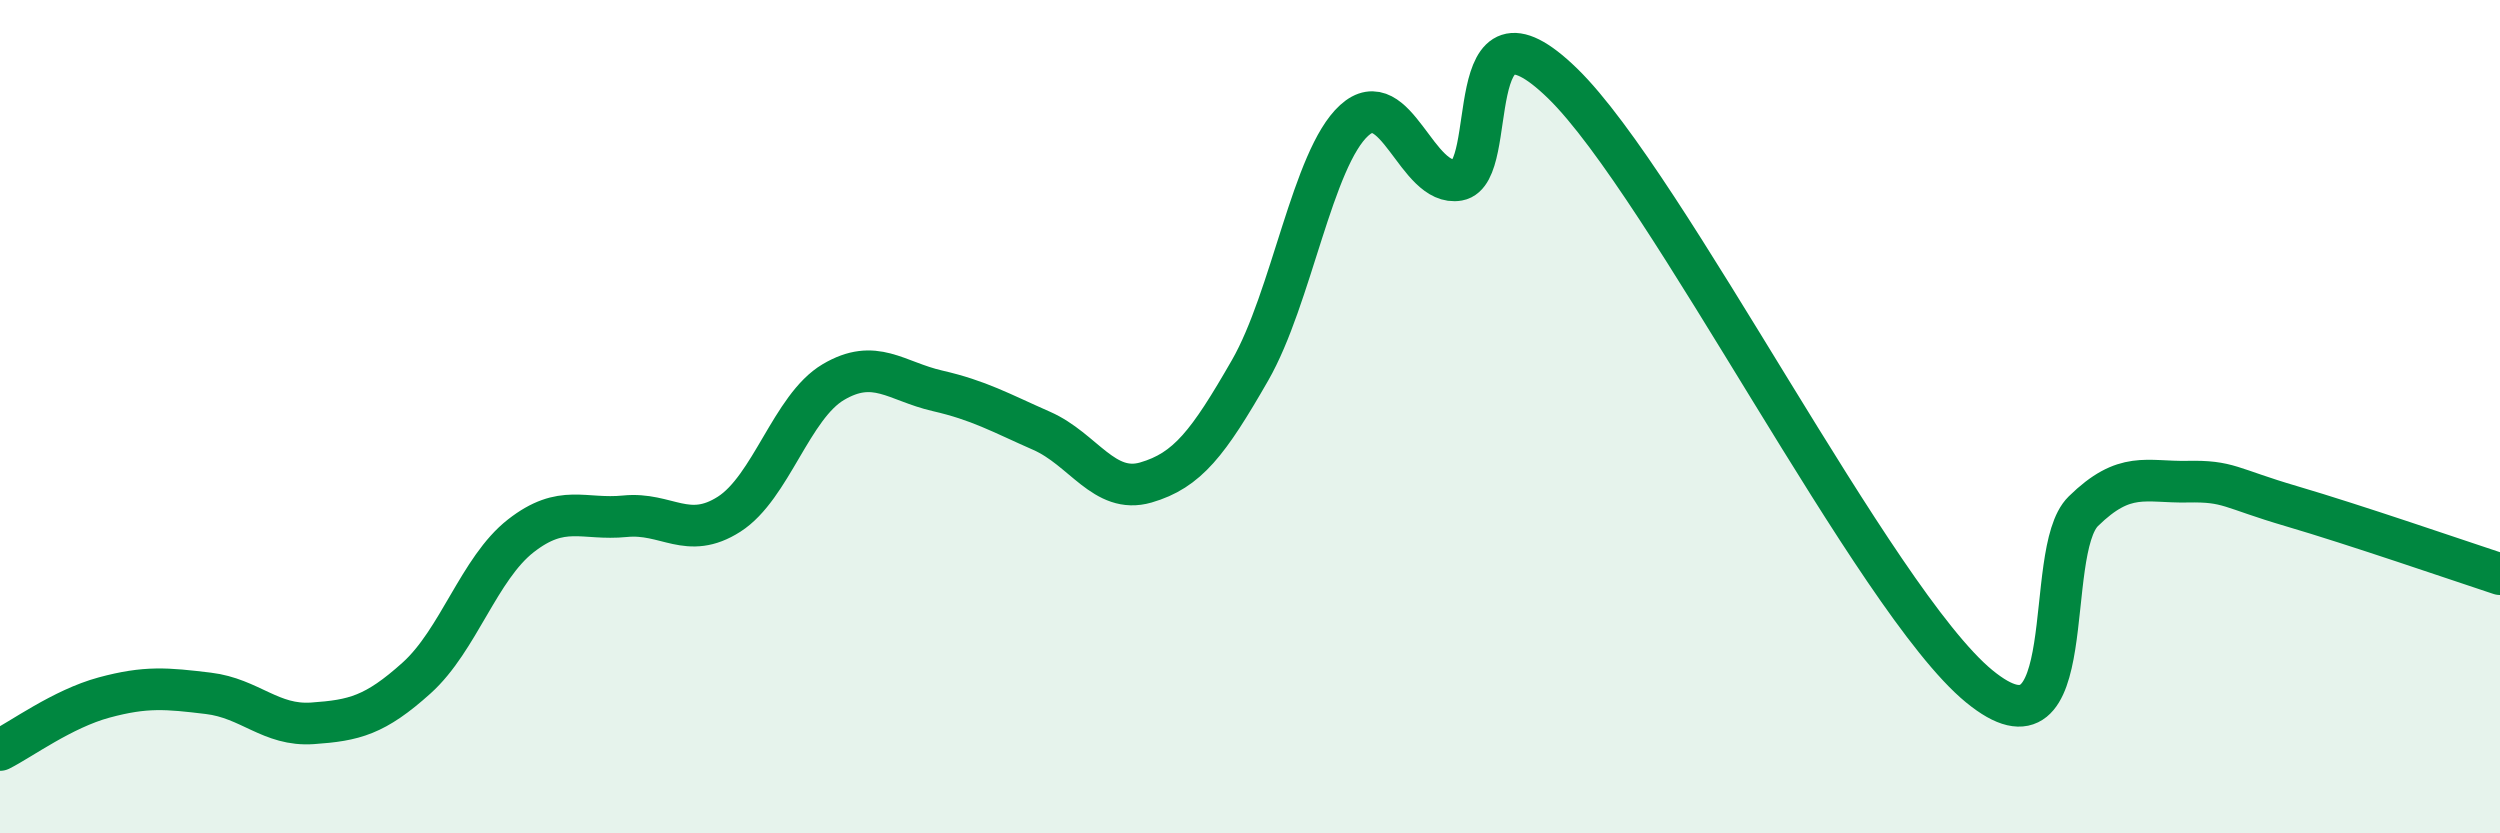
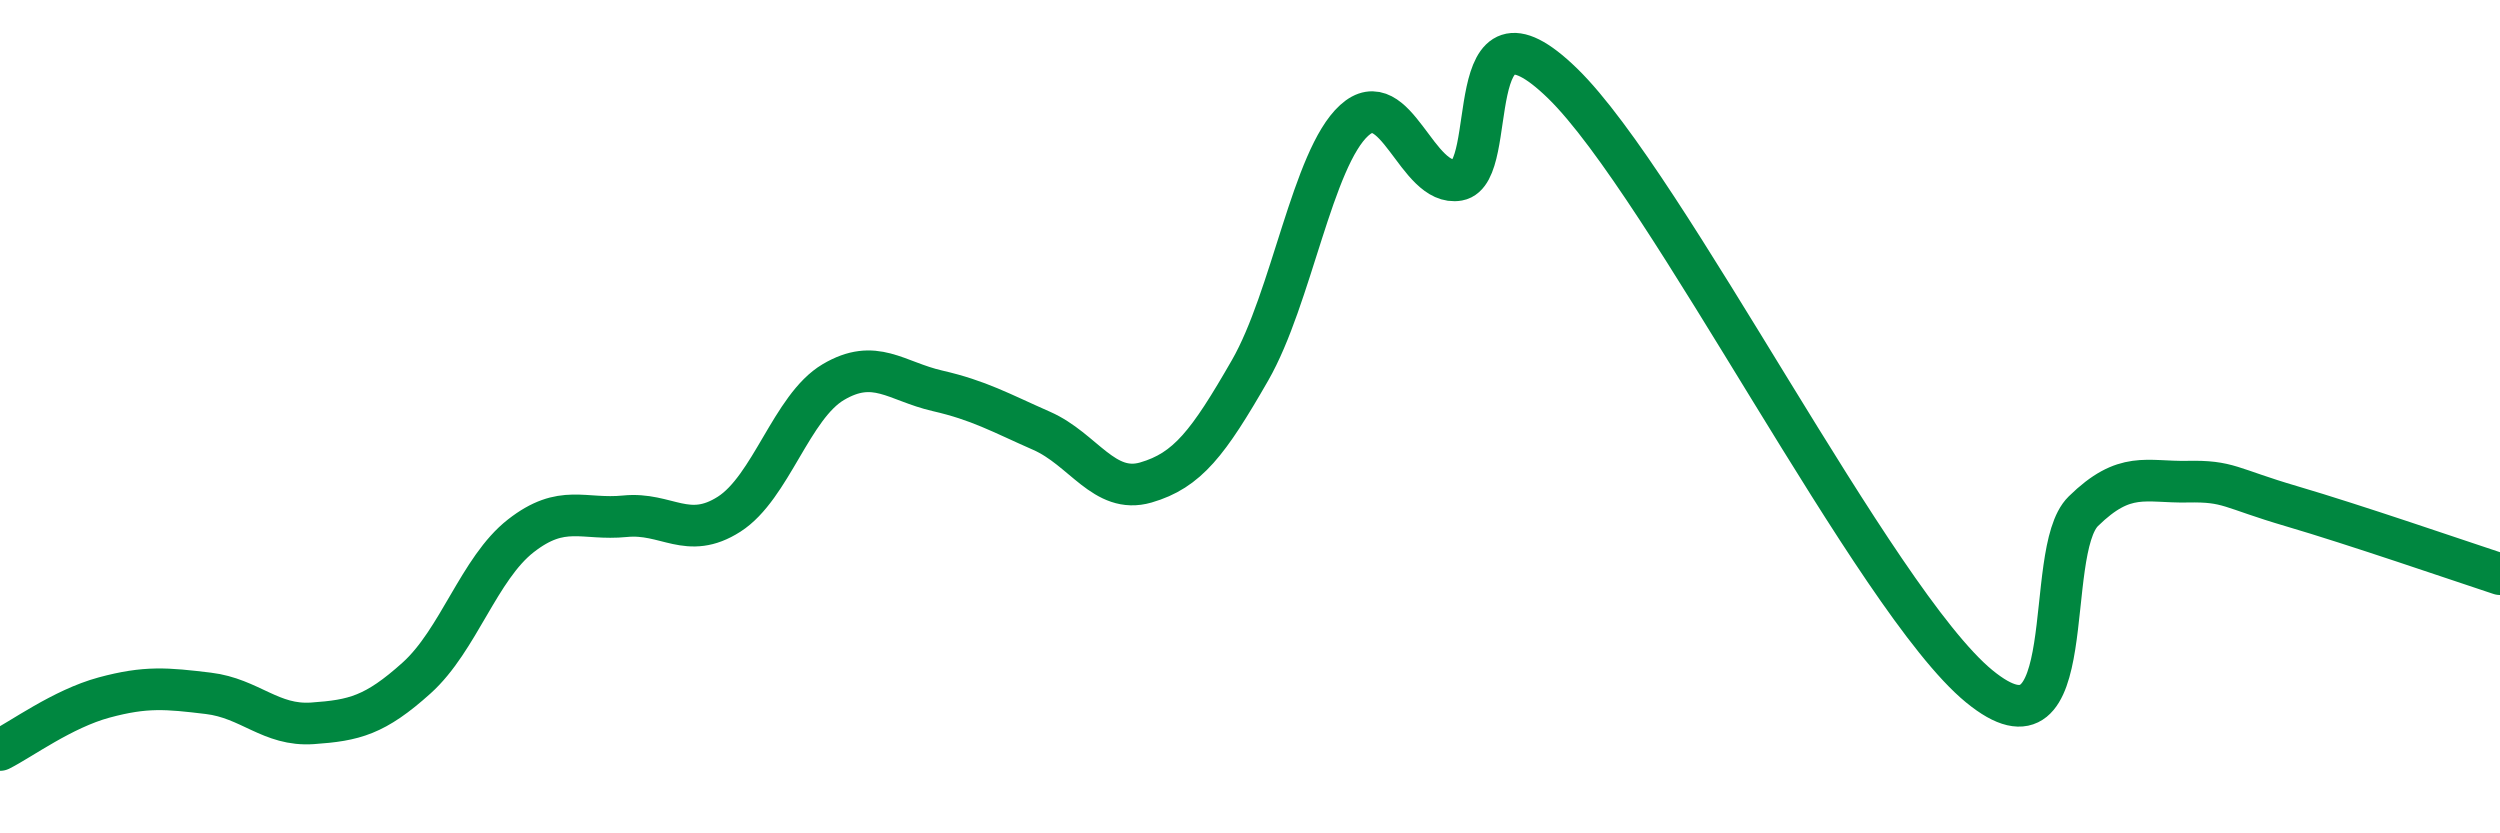
<svg xmlns="http://www.w3.org/2000/svg" width="60" height="20" viewBox="0 0 60 20">
-   <path d="M 0,18 C 0.5,17.75 1.5,17.01 2.5,16.74 C 3.5,16.47 4,16.52 5,16.64 C 6,16.76 6.5,17.43 7.5,17.36 C 8.5,17.29 9,17.17 10,16.27 C 11,15.37 11.5,13.64 12.5,12.86 C 13.5,12.08 14,12.49 15,12.39 C 16,12.29 16.5,12.98 17.5,12.34 C 18.5,11.7 19,9.76 20,9.17 C 21,8.58 21.5,9.15 22.5,9.38 C 23.5,9.61 24,9.9 25,10.34 C 26,10.78 26.5,11.87 27.5,11.58 C 28.5,11.29 29,10.63 30,8.89 C 31,7.15 31.5,3.8 32.5,2.89 C 33.5,1.98 34,4.5 35,4.32 C 36,4.14 35,-0.43 37.5,2 C 40,4.43 45,14.42 47.5,16.47 C 50,18.52 49,13.25 50,12.27 C 51,11.29 51.5,11.58 52.5,11.56 C 53.5,11.54 53.5,11.71 55,12.15 C 56.5,12.59 59,13.45 60,13.78L60 20L0 20Z" fill="#008740" opacity="0.1" stroke-linecap="round" stroke-linejoin="round" />
  <path d="M 0,18 C 0.5,17.75 1.5,17.01 2.5,16.74 C 3.5,16.47 4,16.52 5,16.64 C 6,16.76 6.5,17.43 7.5,17.36 C 8.5,17.29 9,17.17 10,16.27 C 11,15.37 11.5,13.64 12.5,12.86 C 13.5,12.08 14,12.49 15,12.39 C 16,12.29 16.5,12.98 17.5,12.34 C 18.5,11.7 19,9.76 20,9.17 C 21,8.58 21.5,9.15 22.5,9.38 C 23.5,9.61 24,9.9 25,10.34 C 26,10.78 26.5,11.87 27.5,11.58 C 28.5,11.29 29,10.63 30,8.89 C 31,7.15 31.5,3.8 32.5,2.89 C 33.5,1.98 34,4.5 35,4.32 C 36,4.14 35,-0.43 37.5,2 C 40,4.43 45,14.42 47.5,16.47 C 50,18.52 49,13.25 50,12.27 C 51,11.29 51.5,11.58 52.5,11.56 C 53.5,11.54 53.5,11.71 55,12.15 C 56.5,12.59 59,13.45 60,13.78" stroke="#008740" stroke-width="1" fill="none" stroke-linecap="round" stroke-linejoin="round" />
</svg>